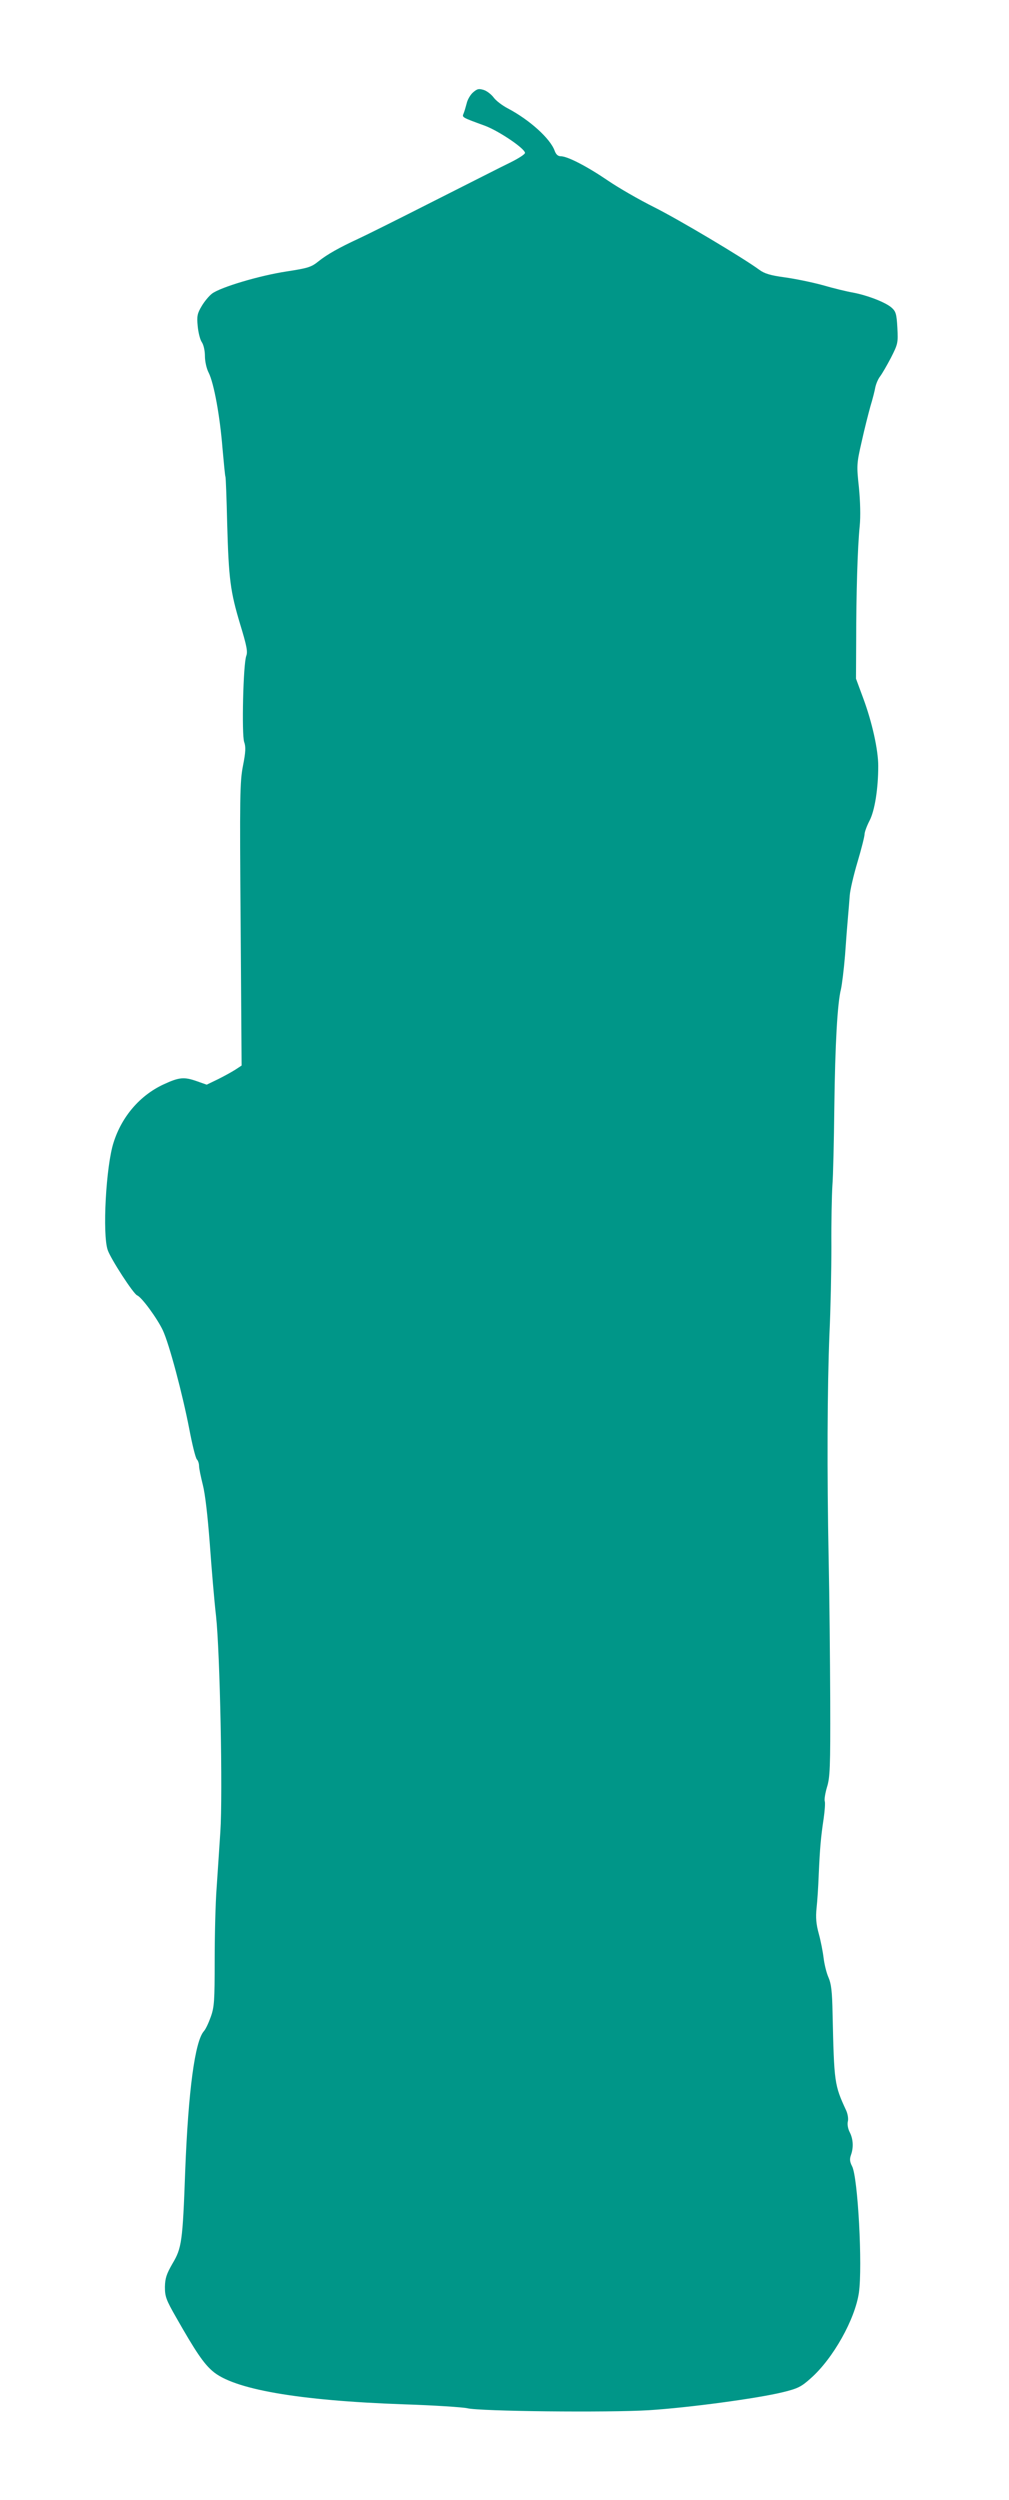
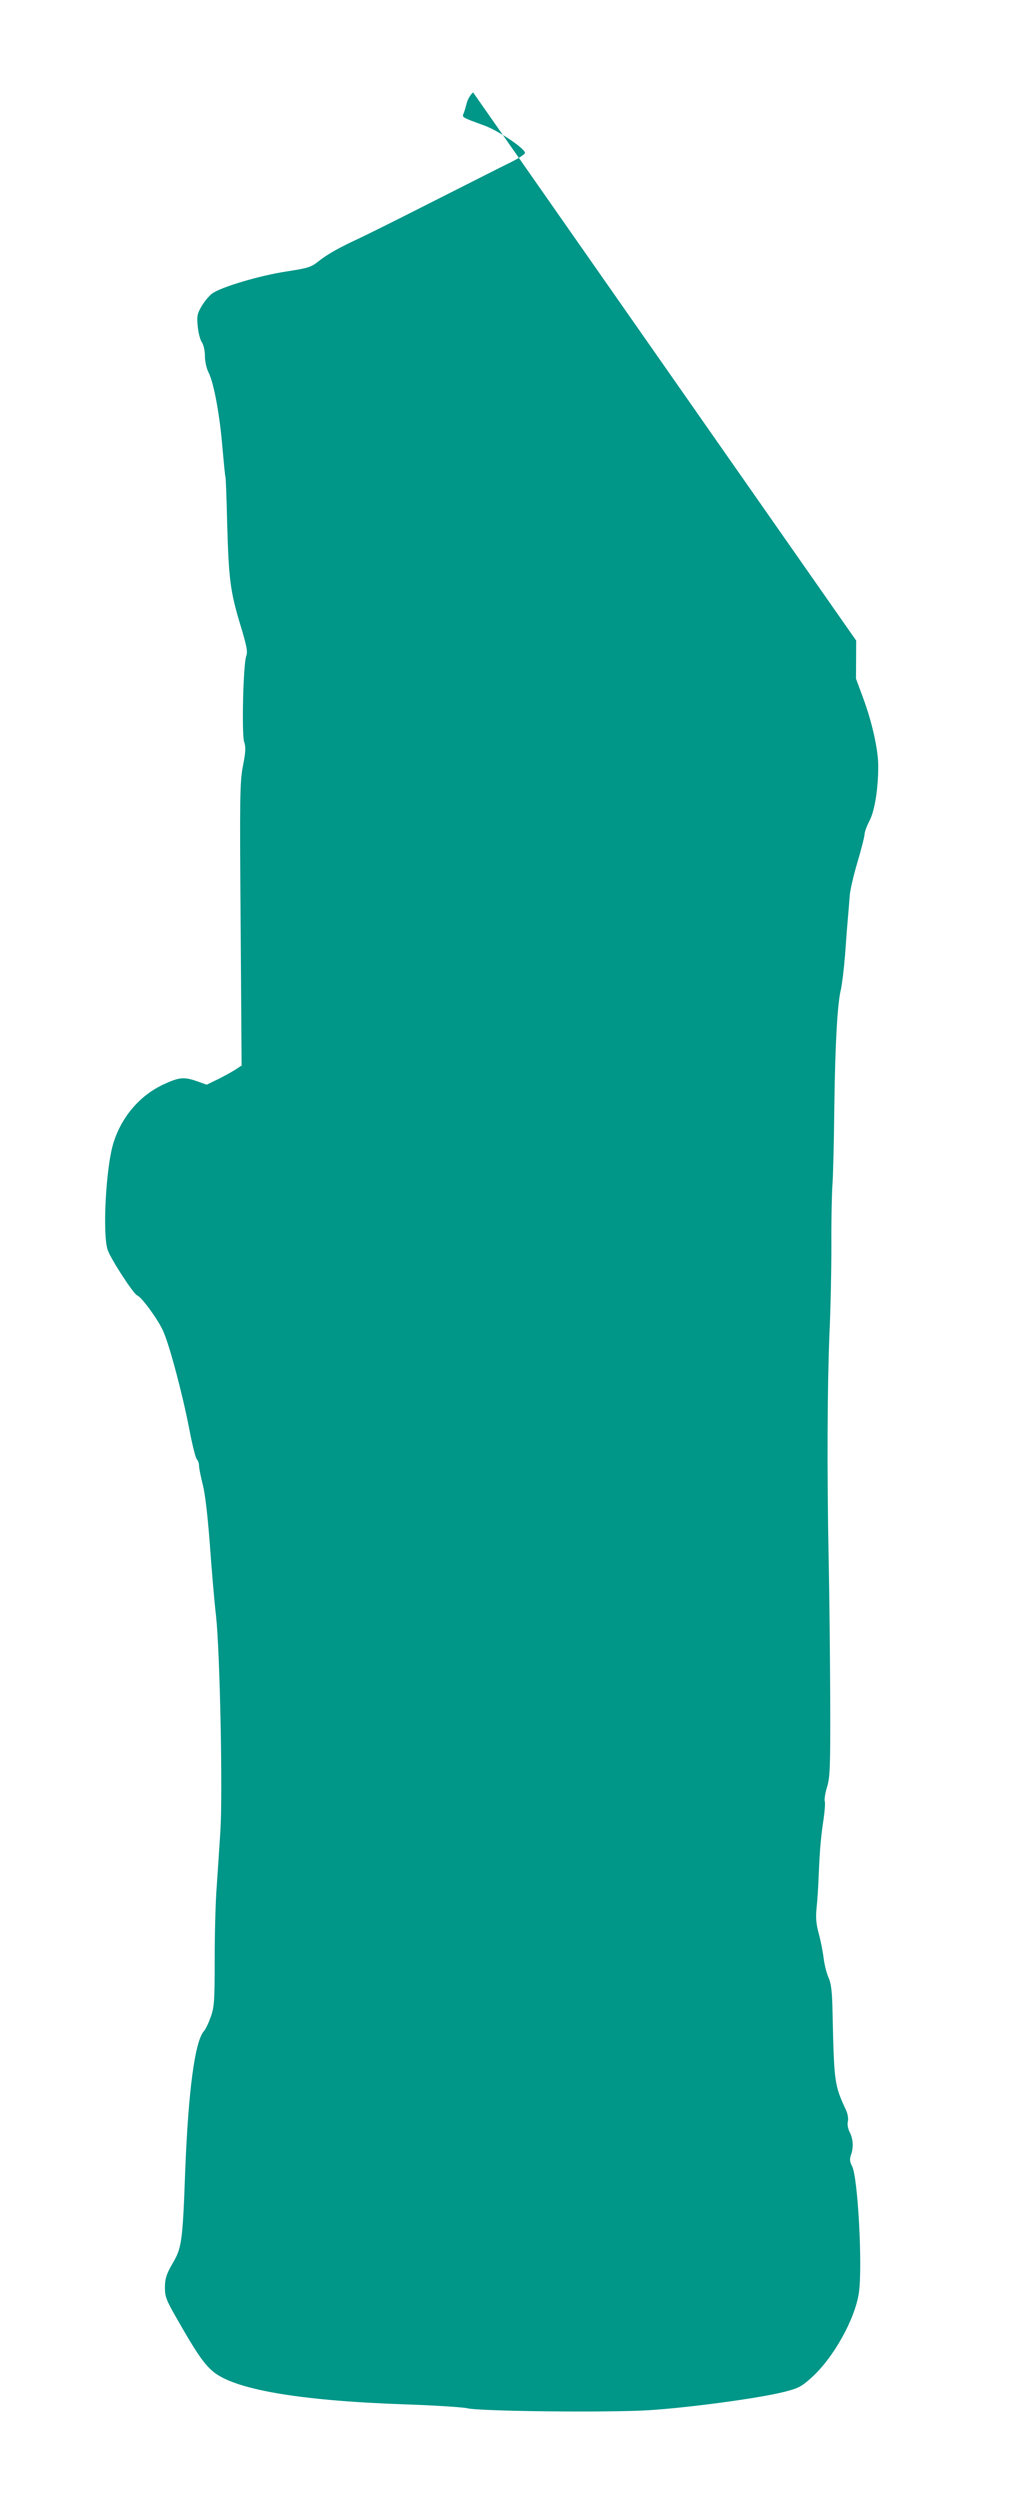
<svg xmlns="http://www.w3.org/2000/svg" version="1.0" width="517pt" height="1280pt" viewBox="0 0 517 1280" preserveAspectRatio="xMidYMid meet">
  <g transform="translate(0,1280) scale(0.1,-0.1)" fill="#009688" stroke="none">
-     <path d="M2424 12327 c-14 -12 -29 -38 -33 -57 -5 -19 -12 -43 -16 -52 -8 -19 -8 -19 110 -62 72 -27 205 -117 205 -139 0 -7 -33 -28 -73 -48 -40 -19 -218 -110 -397 -200 -179 -91 -352 -177 -385 -192 -95 -44 -158 -79 -203 -115 -37 -30 -54 -35 -164 -52 -138 -21 -336 -80 -381 -113 -16 -12 -40 -41 -54 -65 -22 -37 -25 -51 -20 -102 3 -32 12 -69 21 -82 9 -13 16 -43 16 -71 0 -27 8 -64 19 -85 27 -53 58 -223 71 -387 7 -77 13 -142 15 -145 2 -3 6 -111 9 -240 8 -287 16 -348 67 -518 33 -108 39 -139 31 -160 -16 -41 -24 -403 -11 -441 9 -25 8 -51 -6 -122 -16 -82 -17 -153 -12 -812 l5 -723 -32 -21 c-17 -11 -57 -33 -89 -49 l-58 -28 -48 17 c-68 24 -92 22 -174 -16 -120 -56 -213 -164 -255 -297 -39 -120 -58 -471 -30 -551 16 -46 132 -225 151 -232 23 -9 102 -117 131 -178 33 -70 101 -326 136 -507 15 -79 32 -148 39 -155 6 -6 11 -21 11 -34 0 -12 9 -55 19 -95 12 -46 25 -158 36 -303 9 -126 23 -293 32 -370 20 -183 35 -911 22 -1105 -5 -80 -14 -209 -19 -286 -6 -78 -10 -246 -10 -373 0 -205 -2 -238 -20 -288 -11 -31 -26 -63 -35 -73 -46 -51 -80 -303 -96 -715 -13 -364 -18 -396 -65 -475 -31 -54 -38 -75 -39 -120 0 -49 6 -66 57 -155 100 -176 141 -236 186 -275 106 -94 439 -152 981 -171 157 -5 303 -15 325 -20 62 -16 725 -23 933 -10 203 13 553 60 684 92 78 19 95 28 144 72 114 101 226 301 246 438 19 134 -5 590 -35 647 -12 23 -13 37 -6 57 14 38 12 82 -6 117 -9 17 -13 40 -10 54 4 14 0 39 -8 57 -61 132 -62 141 -70 497 -2 114 -7 153 -21 185 -10 22 -21 67 -25 100 -4 33 -15 89 -25 125 -13 47 -16 82 -11 130 4 36 9 112 11 170 6 136 11 193 25 286 6 41 9 82 6 91 -3 8 2 40 11 71 16 50 18 101 17 442 -1 212 -4 538 -8 725 -9 450 -7 879 4 1155 6 124 10 325 10 448 -1 122 2 262 5 310 4 48 8 229 10 402 4 325 16 535 34 605 5 22 15 101 21 175 5 74 12 162 15 195 3 33 7 83 9 110 2 28 20 105 40 172 20 67 36 131 36 142 0 10 11 41 25 68 27 51 45 164 45 281 0 82 -31 223 -77 347 l-37 100 1 195 c0 239 7 478 18 586 5 50 3 125 -4 198 -12 112 -12 121 14 234 14 64 35 146 45 182 11 36 22 79 25 97 4 18 14 42 24 55 10 13 35 56 56 96 36 71 37 76 33 154 -4 72 -8 84 -31 104 -32 27 -123 62 -197 76 -30 5 -100 22 -155 38 -55 15 -143 33 -195 40 -73 10 -103 19 -130 39 -83 61 -412 257 -540 321 -76 38 -182 99 -236 136 -106 72 -206 124 -241 124 -14 0 -24 9 -31 28 -22 62 -128 158 -240 217 -29 15 -61 40 -72 55 -11 15 -33 33 -50 39 -26 8 -34 7 -56 -12z" />
+     <path d="M2424 12327 c-14 -12 -29 -38 -33 -57 -5 -19 -12 -43 -16 -52 -8 -19 -8 -19 110 -62 72 -27 205 -117 205 -139 0 -7 -33 -28 -73 -48 -40 -19 -218 -110 -397 -200 -179 -91 -352 -177 -385 -192 -95 -44 -158 -79 -203 -115 -37 -30 -54 -35 -164 -52 -138 -21 -336 -80 -381 -113 -16 -12 -40 -41 -54 -65 -22 -37 -25 -51 -20 -102 3 -32 12 -69 21 -82 9 -13 16 -43 16 -71 0 -27 8 -64 19 -85 27 -53 58 -223 71 -387 7 -77 13 -142 15 -145 2 -3 6 -111 9 -240 8 -287 16 -348 67 -518 33 -108 39 -139 31 -160 -16 -41 -24 -403 -11 -441 9 -25 8 -51 -6 -122 -16 -82 -17 -153 -12 -812 l5 -723 -32 -21 c-17 -11 -57 -33 -89 -49 l-58 -28 -48 17 c-68 24 -92 22 -174 -16 -120 -56 -213 -164 -255 -297 -39 -120 -58 -471 -30 -551 16 -46 132 -225 151 -232 23 -9 102 -117 131 -178 33 -70 101 -326 136 -507 15 -79 32 -148 39 -155 6 -6 11 -21 11 -34 0 -12 9 -55 19 -95 12 -46 25 -158 36 -303 9 -126 23 -293 32 -370 20 -183 35 -911 22 -1105 -5 -80 -14 -209 -19 -286 -6 -78 -10 -246 -10 -373 0 -205 -2 -238 -20 -288 -11 -31 -26 -63 -35 -73 -46 -51 -80 -303 -96 -715 -13 -364 -18 -396 -65 -475 -31 -54 -38 -75 -39 -120 0 -49 6 -66 57 -155 100 -176 141 -236 186 -275 106 -94 439 -152 981 -171 157 -5 303 -15 325 -20 62 -16 725 -23 933 -10 203 13 553 60 684 92 78 19 95 28 144 72 114 101 226 301 246 438 19 134 -5 590 -35 647 -12 23 -13 37 -6 57 14 38 12 82 -6 117 -9 17 -13 40 -10 54 4 14 0 39 -8 57 -61 132 -62 141 -70 497 -2 114 -7 153 -21 185 -10 22 -21 67 -25 100 -4 33 -15 89 -25 125 -13 47 -16 82 -11 130 4 36 9 112 11 170 6 136 11 193 25 286 6 41 9 82 6 91 -3 8 2 40 11 71 16 50 18 101 17 442 -1 212 -4 538 -8 725 -9 450 -7 879 4 1155 6 124 10 325 10 448 -1 122 2 262 5 310 4 48 8 229 10 402 4 325 16 535 34 605 5 22 15 101 21 175 5 74 12 162 15 195 3 33 7 83 9 110 2 28 20 105 40 172 20 67 36 131 36 142 0 10 11 41 25 68 27 51 45 164 45 281 0 82 -31 223 -77 347 l-37 100 1 195 z" />
  </g>
</svg>